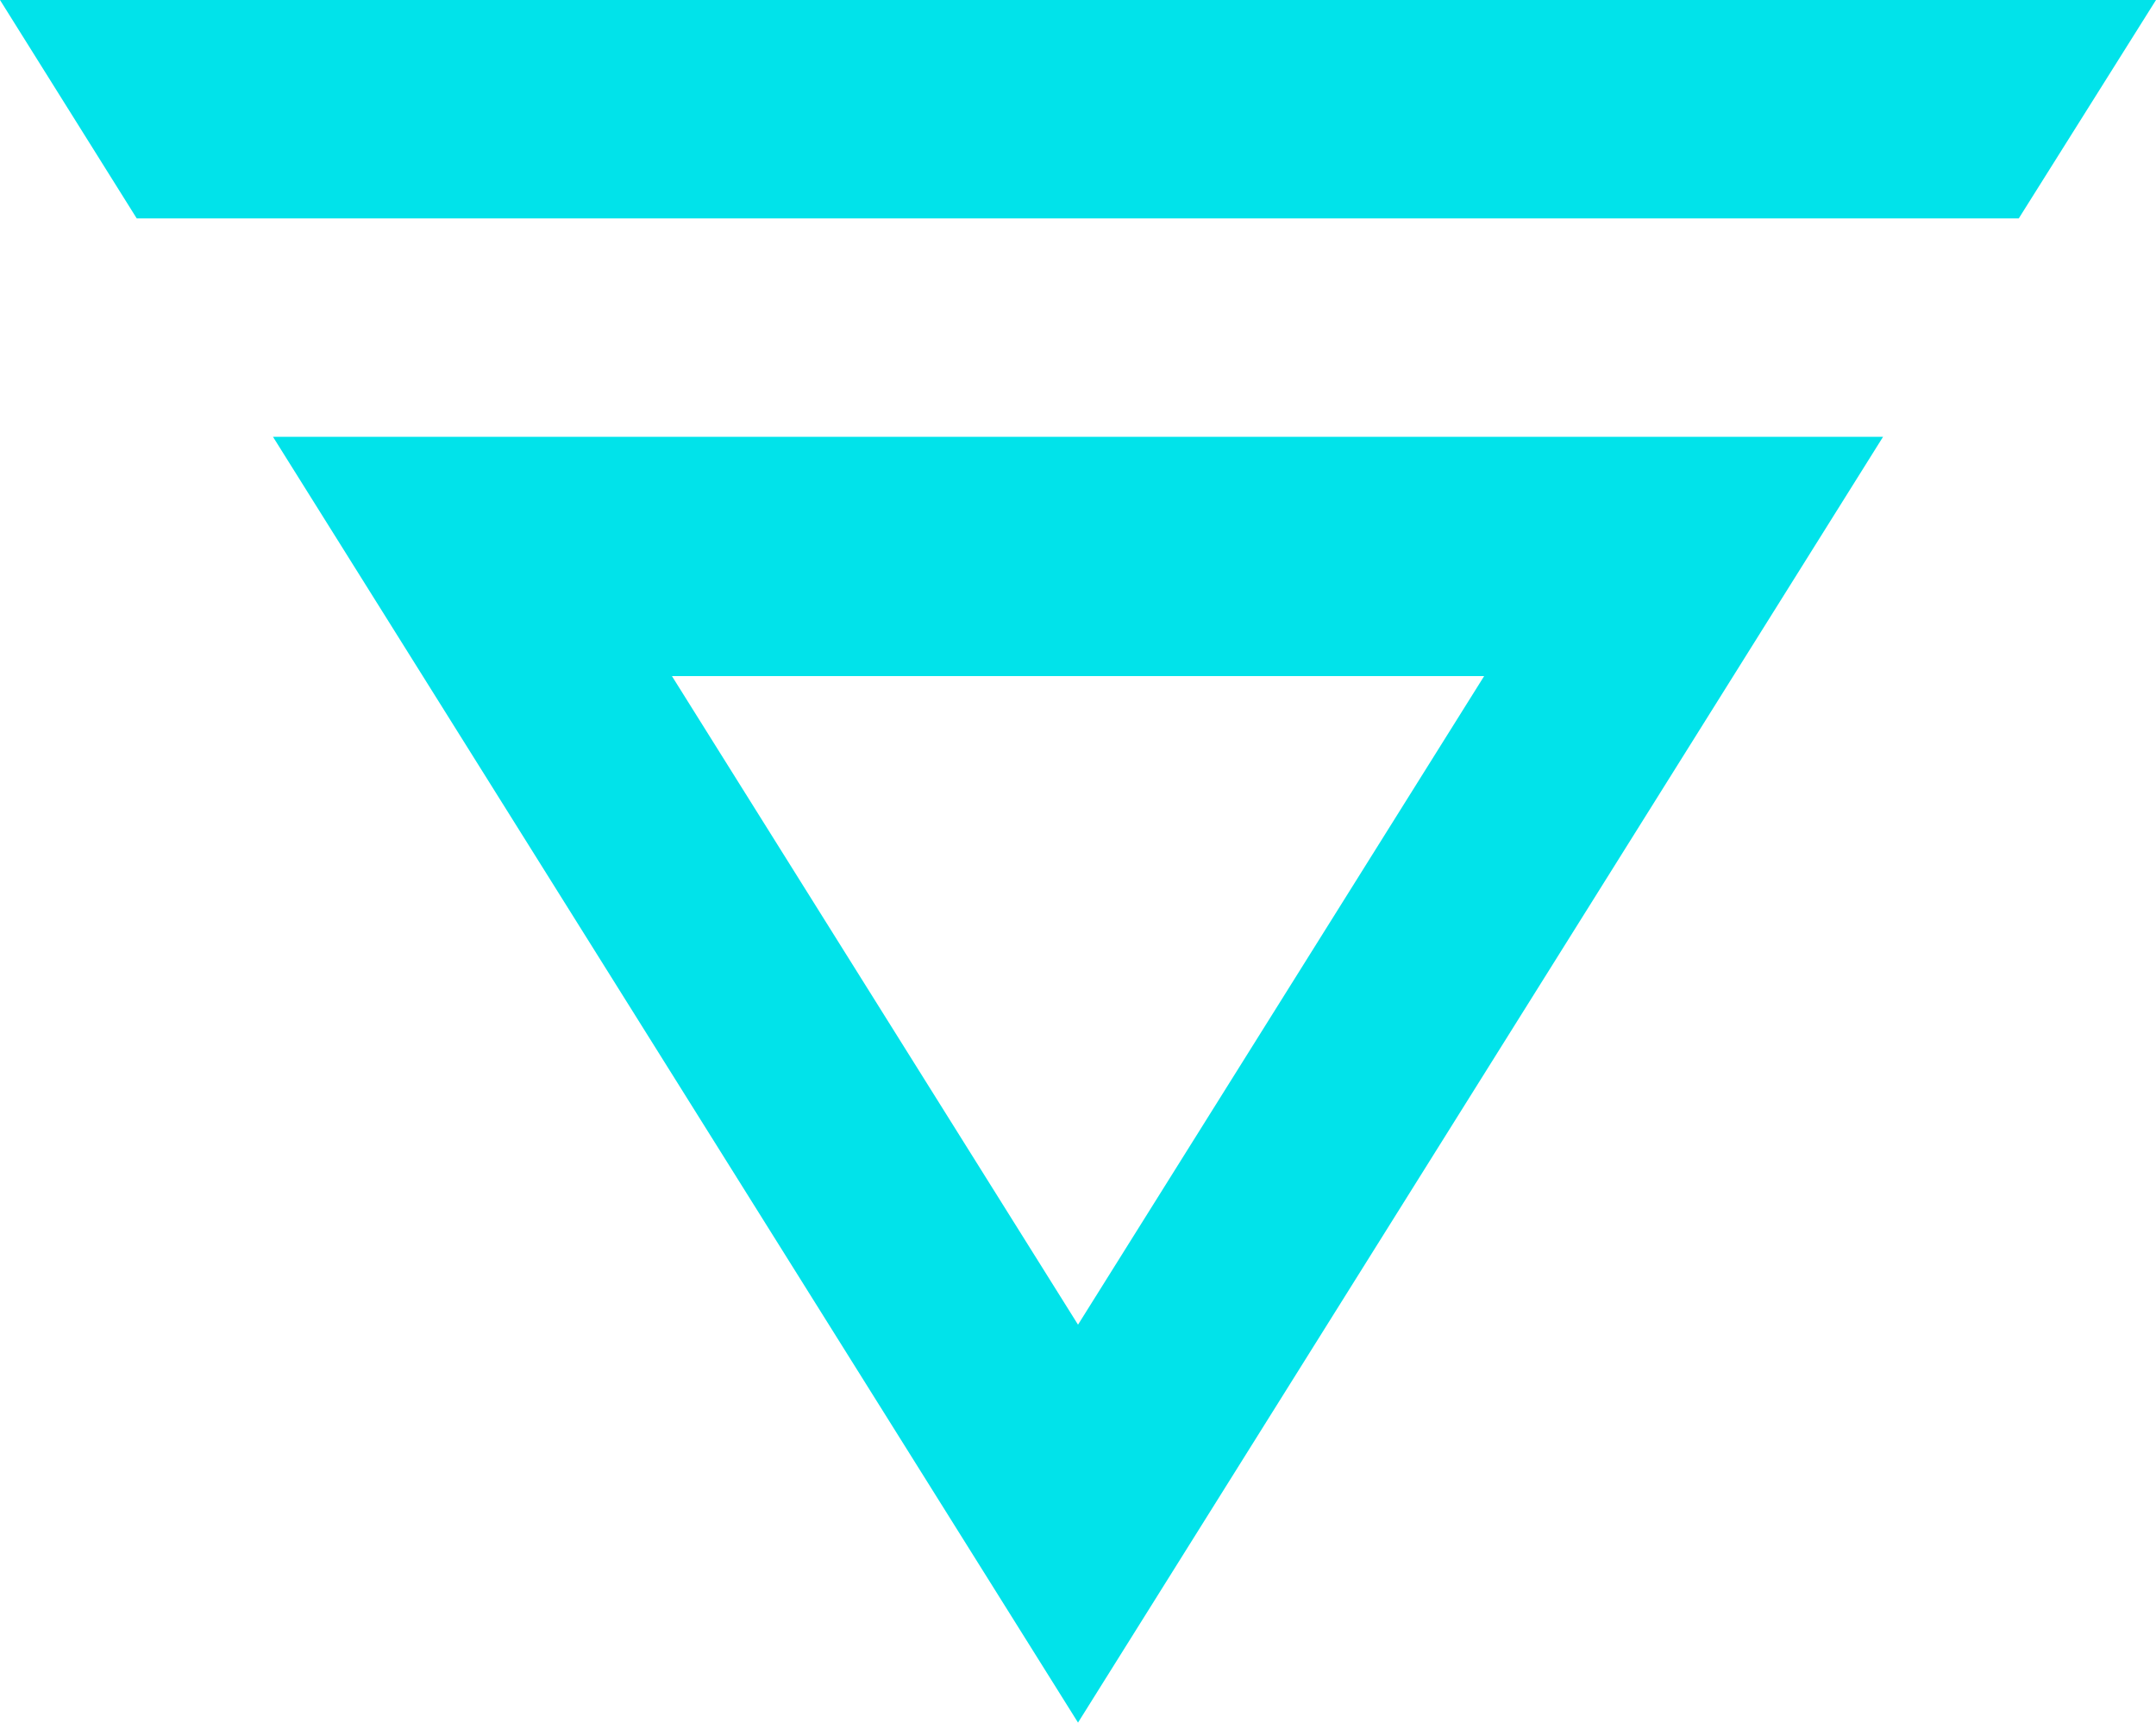
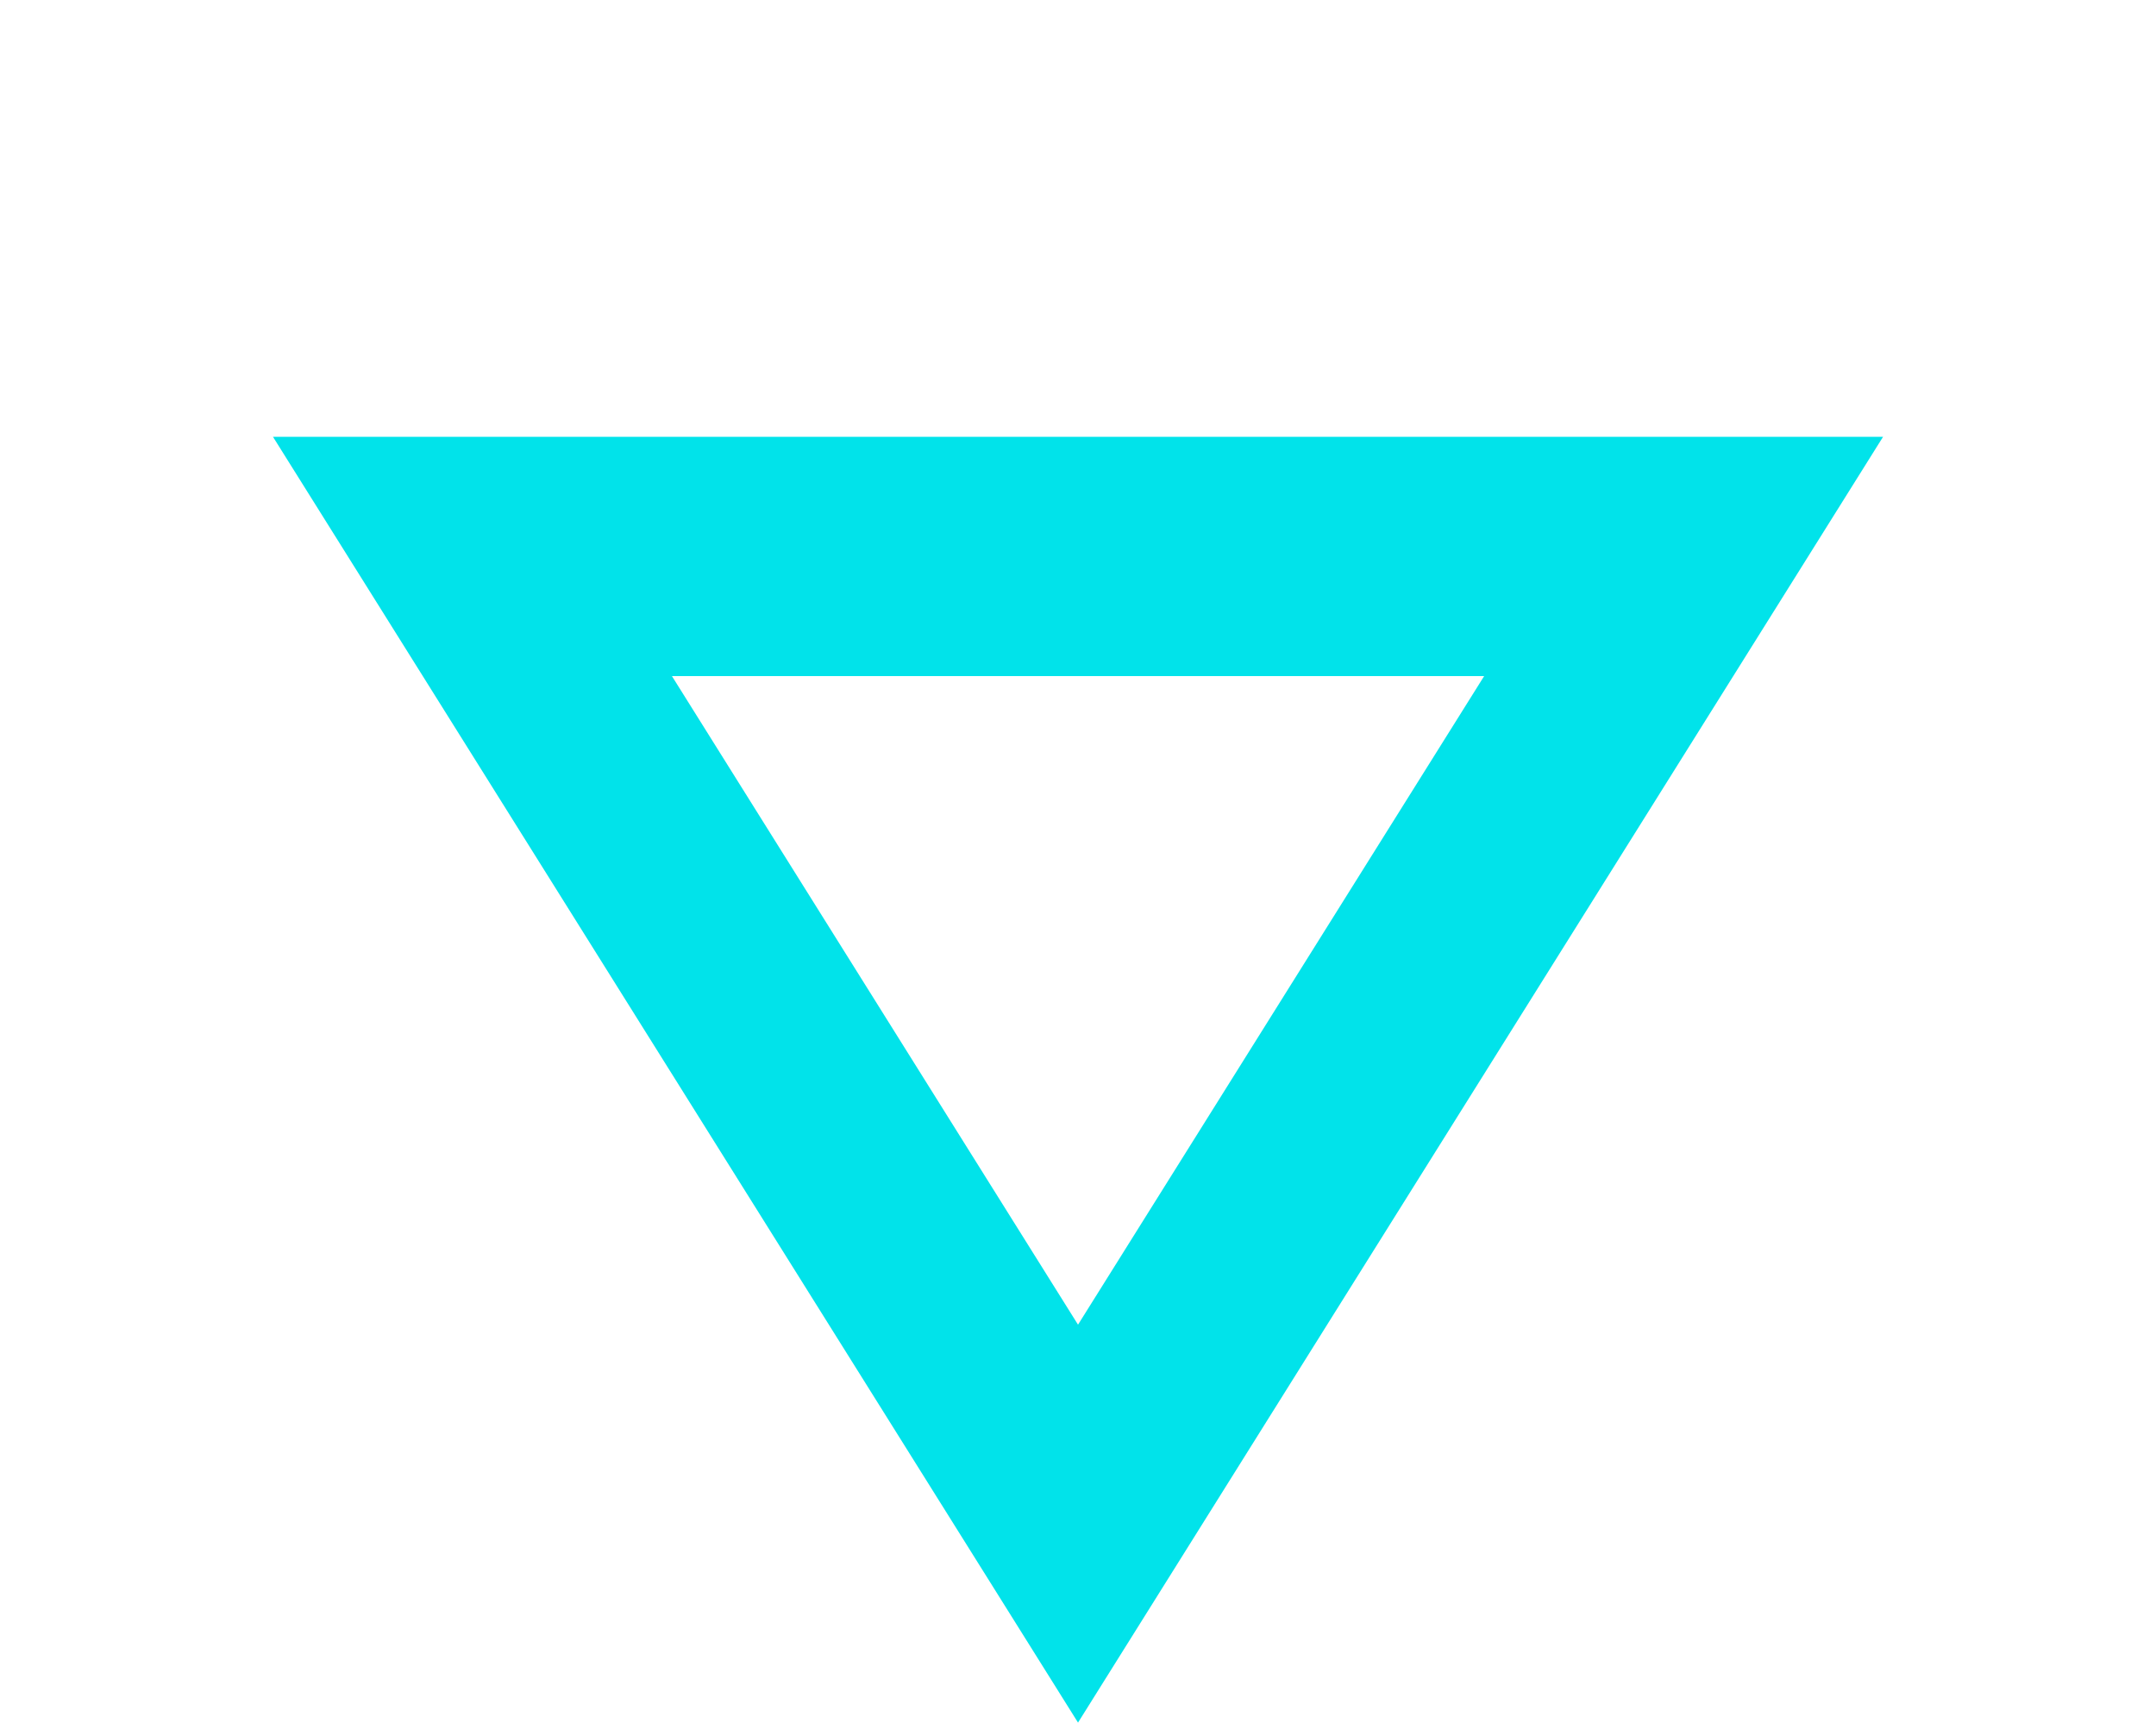
<svg xmlns="http://www.w3.org/2000/svg" id="Capa_1" data-name="Capa 1" viewBox="0 0 516.21 412.46">
  <defs>
    <style>.cls-1{fill:#01e3ea;}</style>
  </defs>
  <title>Mesa de trabajo 1 copia</title>
  <path class="cls-1" d="M258.11,317.18l-97.23-155.3H355.35m0,0,95.51-57.29H65.36L258.11,412.46,450.86,104.59Z" />
-   <polygon class="cls-1" points="89.16 52.3 258.11 52.3 427.07 52.3 483.35 52.3 516.21 0 258.11 0 0 0 32.74 52.3 89.16 52.3" />
</svg>